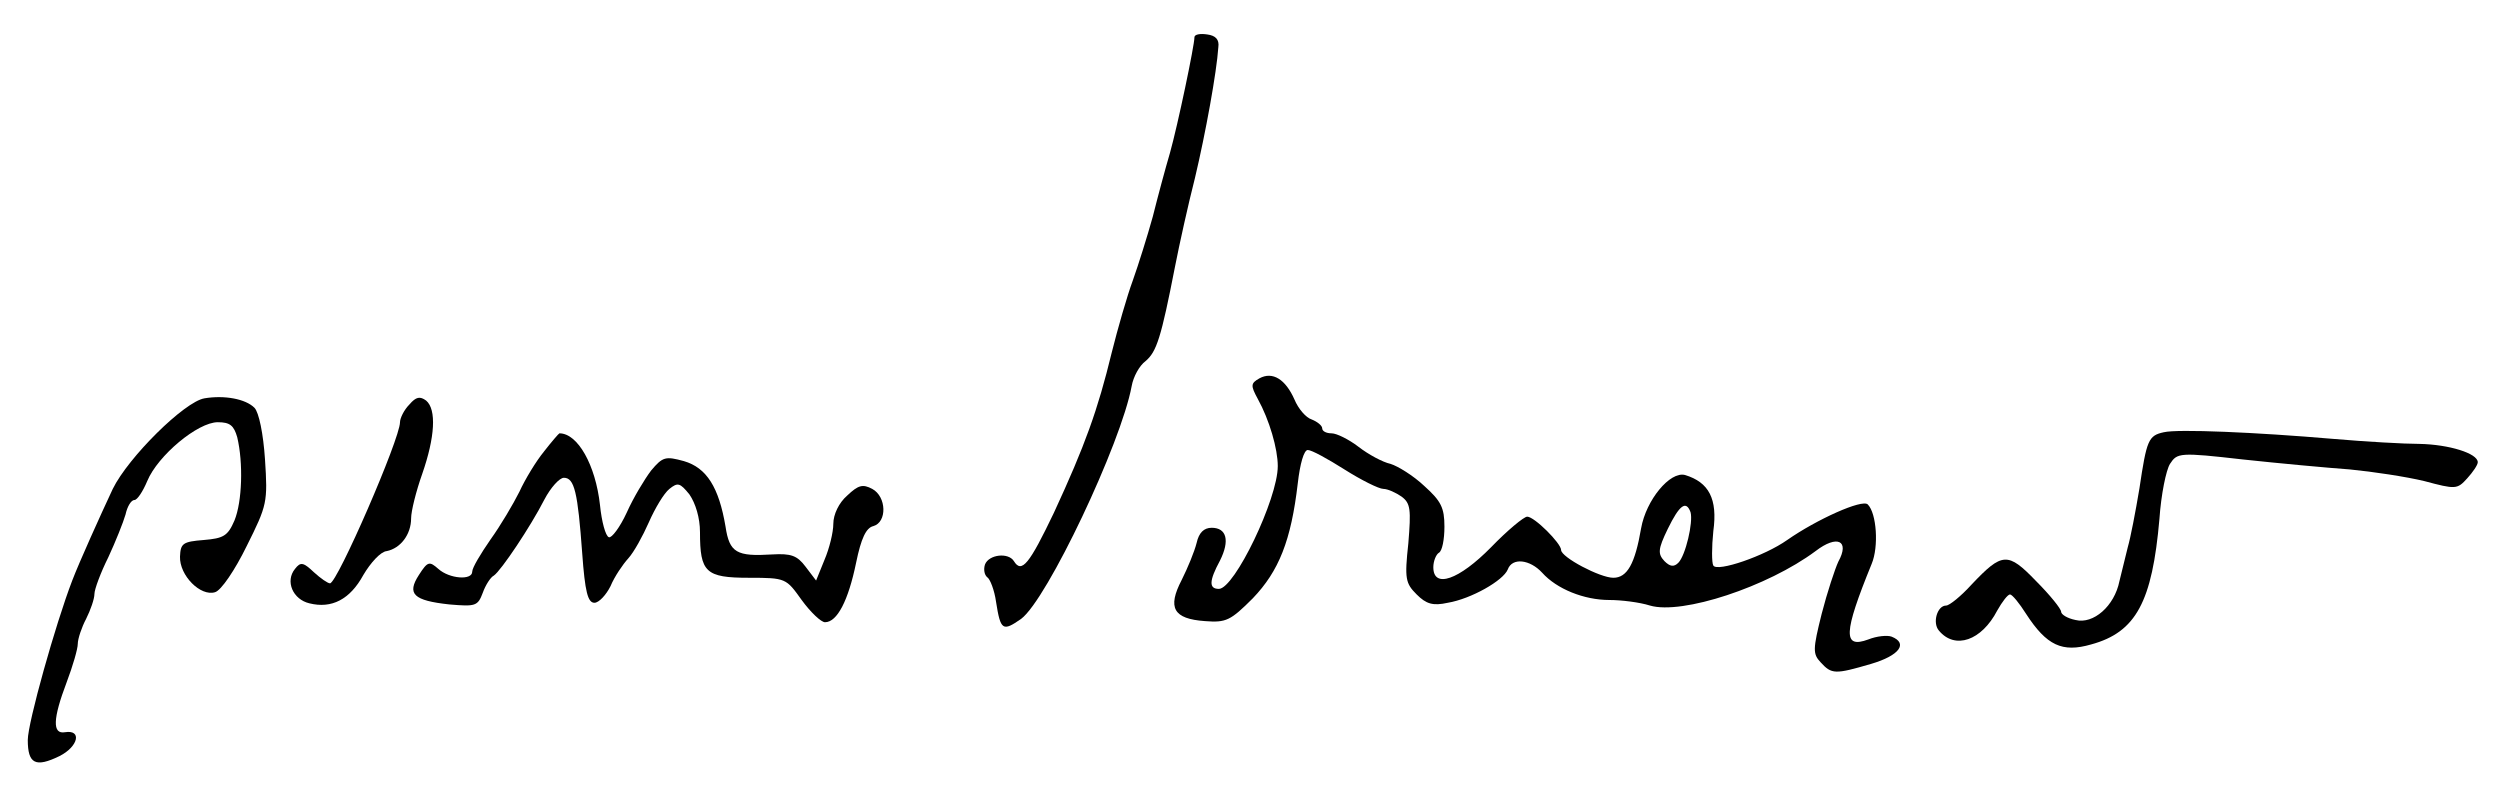
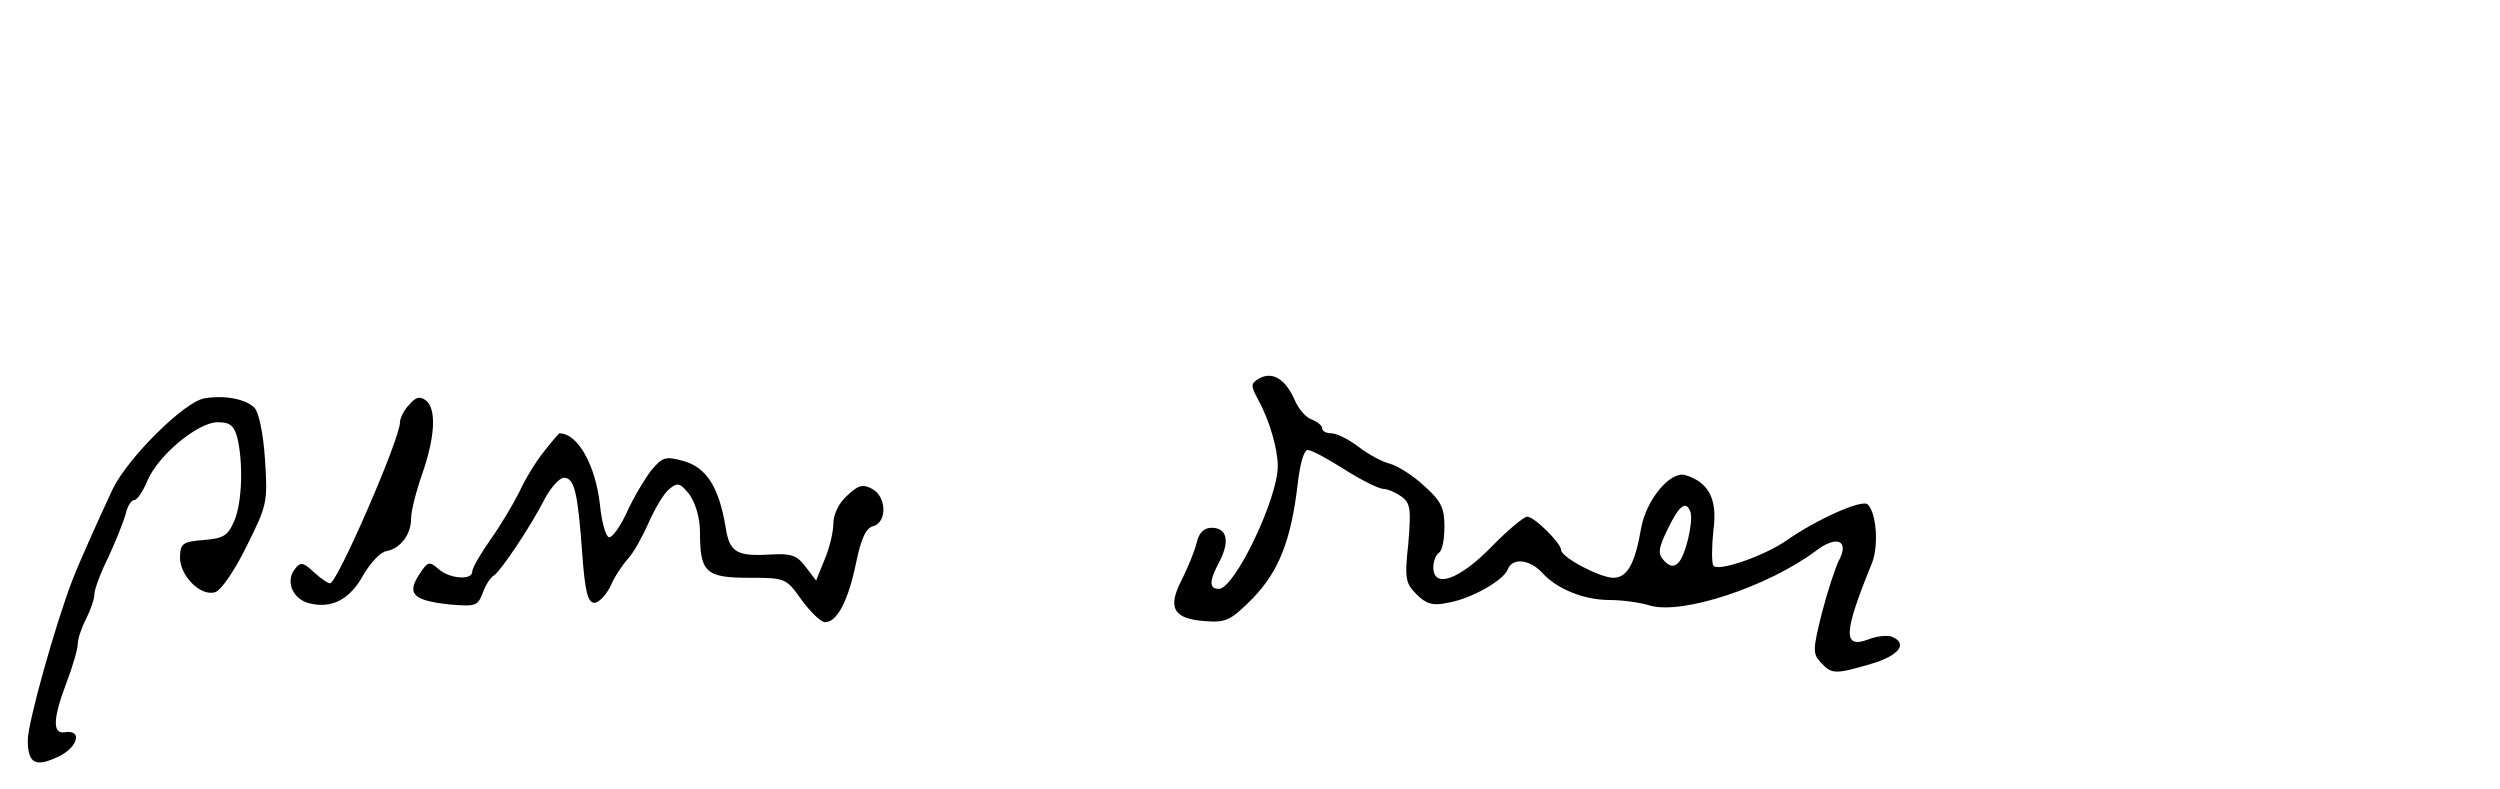
<svg xmlns="http://www.w3.org/2000/svg" version="1.0" width="450pt" height="142pt" viewBox="0 0 450 142" preserveAspectRatio="xMidYMid meet">
  <g transform="translate(0,142) scale(0.1,-0.1)" fill="#000000" stroke="none">
-     <path d="M2150 1353 c0 -15 -30 -158 -44 -208 -8 -27 -22 -79 -31 -115 -10 -36 -26 -87 -36 -115 -10 -27 -27 -86 -38 -130 -25 -103 -48 -167 -104 -288 -44 -92 -58 -110 -72 -87 -10 16 -45 12 -52 -6 -3 -9 -1 -19 4 -23 5 -3 13 -23 16 -45 8 -51 12 -53 45 -30 47 35 180 316 199 419 3 17 14 37 25 45 20 17 28 42 53 170 8 41 24 113 36 160 19 80 39 190 42 235 2 14 -5 21 -20 23 -13 2 -23 0 -23 -5z" />
    <path d="M2267 739 c-16 -9 -16 -13 -3 -37 21 -38 36 -90 36 -121 0 -59 -78 -221 -106 -221 -18 0 -18 14 2 51 18 36 12 59 -15 59 -14 0 -23 -9 -27 -27 -4 -16 -16 -45 -27 -67 -26 -50 -15 -70 42 -74 38 -3 46 1 86 41 47 49 69 104 81 207 4 35 11 60 18 60 7 0 36 -16 66 -35 30 -19 62 -35 70 -35 8 0 23 -7 33 -14 16 -12 17 -23 12 -84 -7 -64 -5 -72 15 -92 17 -17 29 -21 56 -15 42 7 100 40 108 60 8 22 40 18 62 -6 26 -29 75 -49 121 -49 21 0 54 -4 73 -10 58 -17 212 34 298 98 39 30 62 19 41 -19 -6 -13 -20 -55 -30 -94 -16 -64 -16 -72 -2 -87 20 -22 26 -22 91 -3 51 15 67 37 37 49 -8 3 -27 1 -42 -5 -46 -17 -45 11 6 136 13 31 9 91 -7 107 -10 10 -92 -27 -145 -64 -41 -29 -126 -58 -133 -46 -3 5 -3 33 0 62 8 58 -8 88 -51 101 -27 7 -70 -45 -79 -96 -11 -64 -25 -89 -50 -89 -24 0 -94 37 -94 50 0 12 -48 60 -61 60 -6 0 -36 -25 -65 -55 -58 -59 -104 -75 -104 -36 0 11 5 23 10 26 6 3 10 24 10 47 0 34 -6 46 -36 73 -20 19 -48 36 -61 40 -14 3 -40 17 -58 31 -17 13 -39 24 -48 24 -10 0 -17 4 -17 9 0 5 -9 12 -19 16 -10 3 -24 19 -31 36 -16 36 -39 51 -63 38z m776 -241 c5 -18 -9 -78 -22 -91 -8 -8 -15 -7 -25 3 -12 13 -12 21 6 58 21 43 33 52 41 30z" />
-     <path d="M368 703 c-36 -6 -137 -106 -165 -163 -22 -47 -60 -131 -73 -165 -30 -78 -80 -256 -80 -287 0 -43 14 -50 57 -29 34 17 41 48 10 43 -23 -4 -22 24 3 90 11 29 20 60 20 69 0 9 7 30 15 45 8 16 15 36 15 45 0 8 11 38 25 66 13 28 27 63 31 77 3 14 10 26 16 26 5 0 15 15 23 34 19 46 91 106 127 106 22 0 29 -6 35 -27 11 -46 9 -116 -5 -150 -12 -28 -20 -32 -55 -35 -38 -3 -42 -6 -43 -30 -1 -34 37 -72 63 -64 11 3 36 40 57 83 37 74 38 79 33 156 -3 46 -11 85 -19 93 -16 16 -54 23 -90 17z" />
+     <path d="M368 703 c-36 -6 -137 -106 -165 -163 -22 -47 -60 -131 -73 -165 -30 -78 -80 -256 -80 -287 0 -43 14 -50 57 -29 34 17 41 48 10 43 -23 -4 -22 24 3 90 11 29 20 60 20 69 0 9 7 30 15 45 8 16 15 36 15 45 0 8 11 38 25 66 13 28 27 63 31 77 3 14 10 26 16 26 5 0 15 15 23 34 19 46 91 106 127 106 22 0 29 -6 35 -27 11 -46 9 -116 -5 -150 -12 -28 -20 -32 -55 -35 -38 -3 -42 -6 -43 -30 -1 -34 37 -72 63 -64 11 3 36 40 57 83 37 74 38 79 33 156 -3 46 -11 85 -19 93 -16 16 -54 23 -90 17" />
    <path d="M737 692 c-10 -10 -17 -25 -17 -32 0 -30 -113 -290 -126 -290 -4 0 -17 9 -29 20 -19 18 -24 19 -34 6 -18 -22 -4 -55 26 -62 40 -10 73 7 97 51 13 22 31 42 42 43 25 5 44 30 44 59 0 13 9 49 20 80 23 66 26 116 7 132 -11 8 -18 7 -30 -7z" />
-     <path d="M3895 642 c-28 -6 -31 -14 -44 -101 -7 -42 -16 -89 -21 -106 -4 -16 -11 -44 -15 -61 -9 -45 -47 -78 -79 -70 -15 3 -26 10 -26 15 0 5 -20 30 -45 55 -51 53 -61 52 -116 -6 -19 -21 -40 -38 -46 -38 -16 0 -25 -31 -13 -45 29 -35 77 -18 105 36 9 16 19 29 23 29 4 0 17 -16 29 -35 37 -57 65 -70 117 -55 81 22 110 77 123 226 3 44 12 88 19 99 13 20 17 21 131 8 65 -7 152 -15 193 -18 41 -4 101 -13 134 -21 56 -15 59 -15 77 5 10 11 19 24 19 29 0 16 -52 32 -105 33 -27 0 -97 4 -155 9 -140 12 -280 18 -305 12z" />
    <path d="M979 607 c-14 -17 -34 -50 -44 -72 -11 -22 -34 -61 -52 -86 -18 -26 -33 -51 -33 -58 0 -16 -41 -13 -61 5 -16 14 -19 14 -35 -11 -22 -34 -10 -46 55 -53 47 -4 51 -3 60 21 5 14 14 28 20 31 13 9 66 88 91 137 11 21 27 39 35 39 19 0 25 -26 33 -136 5 -69 10 -89 22 -89 8 0 21 14 29 30 7 17 22 39 32 50 10 11 26 40 37 65 11 25 27 52 37 60 15 12 19 11 36 -10 11 -16 19 -42 19 -68 0 -72 10 -82 88 -82 67 0 67 -1 95 -40 16 -22 35 -40 42 -40 22 0 42 39 56 107 9 44 18 63 31 66 25 7 24 53 -2 67 -17 9 -25 7 -45 -12 -15 -13 -25 -34 -25 -51 0 -15 -7 -44 -16 -65 l-15 -37 -19 25 c-15 20 -26 24 -60 22 -64 -4 -77 3 -84 50 -12 71 -34 106 -75 118 -33 9 -38 8 -59 -17 -12 -16 -32 -49 -44 -76 -12 -26 -27 -46 -32 -44 -6 2 -13 28 -16 58 -8 72 -40 129 -73 129 -1 0 -14 -15 -28 -33z" />
  </g>
</svg>